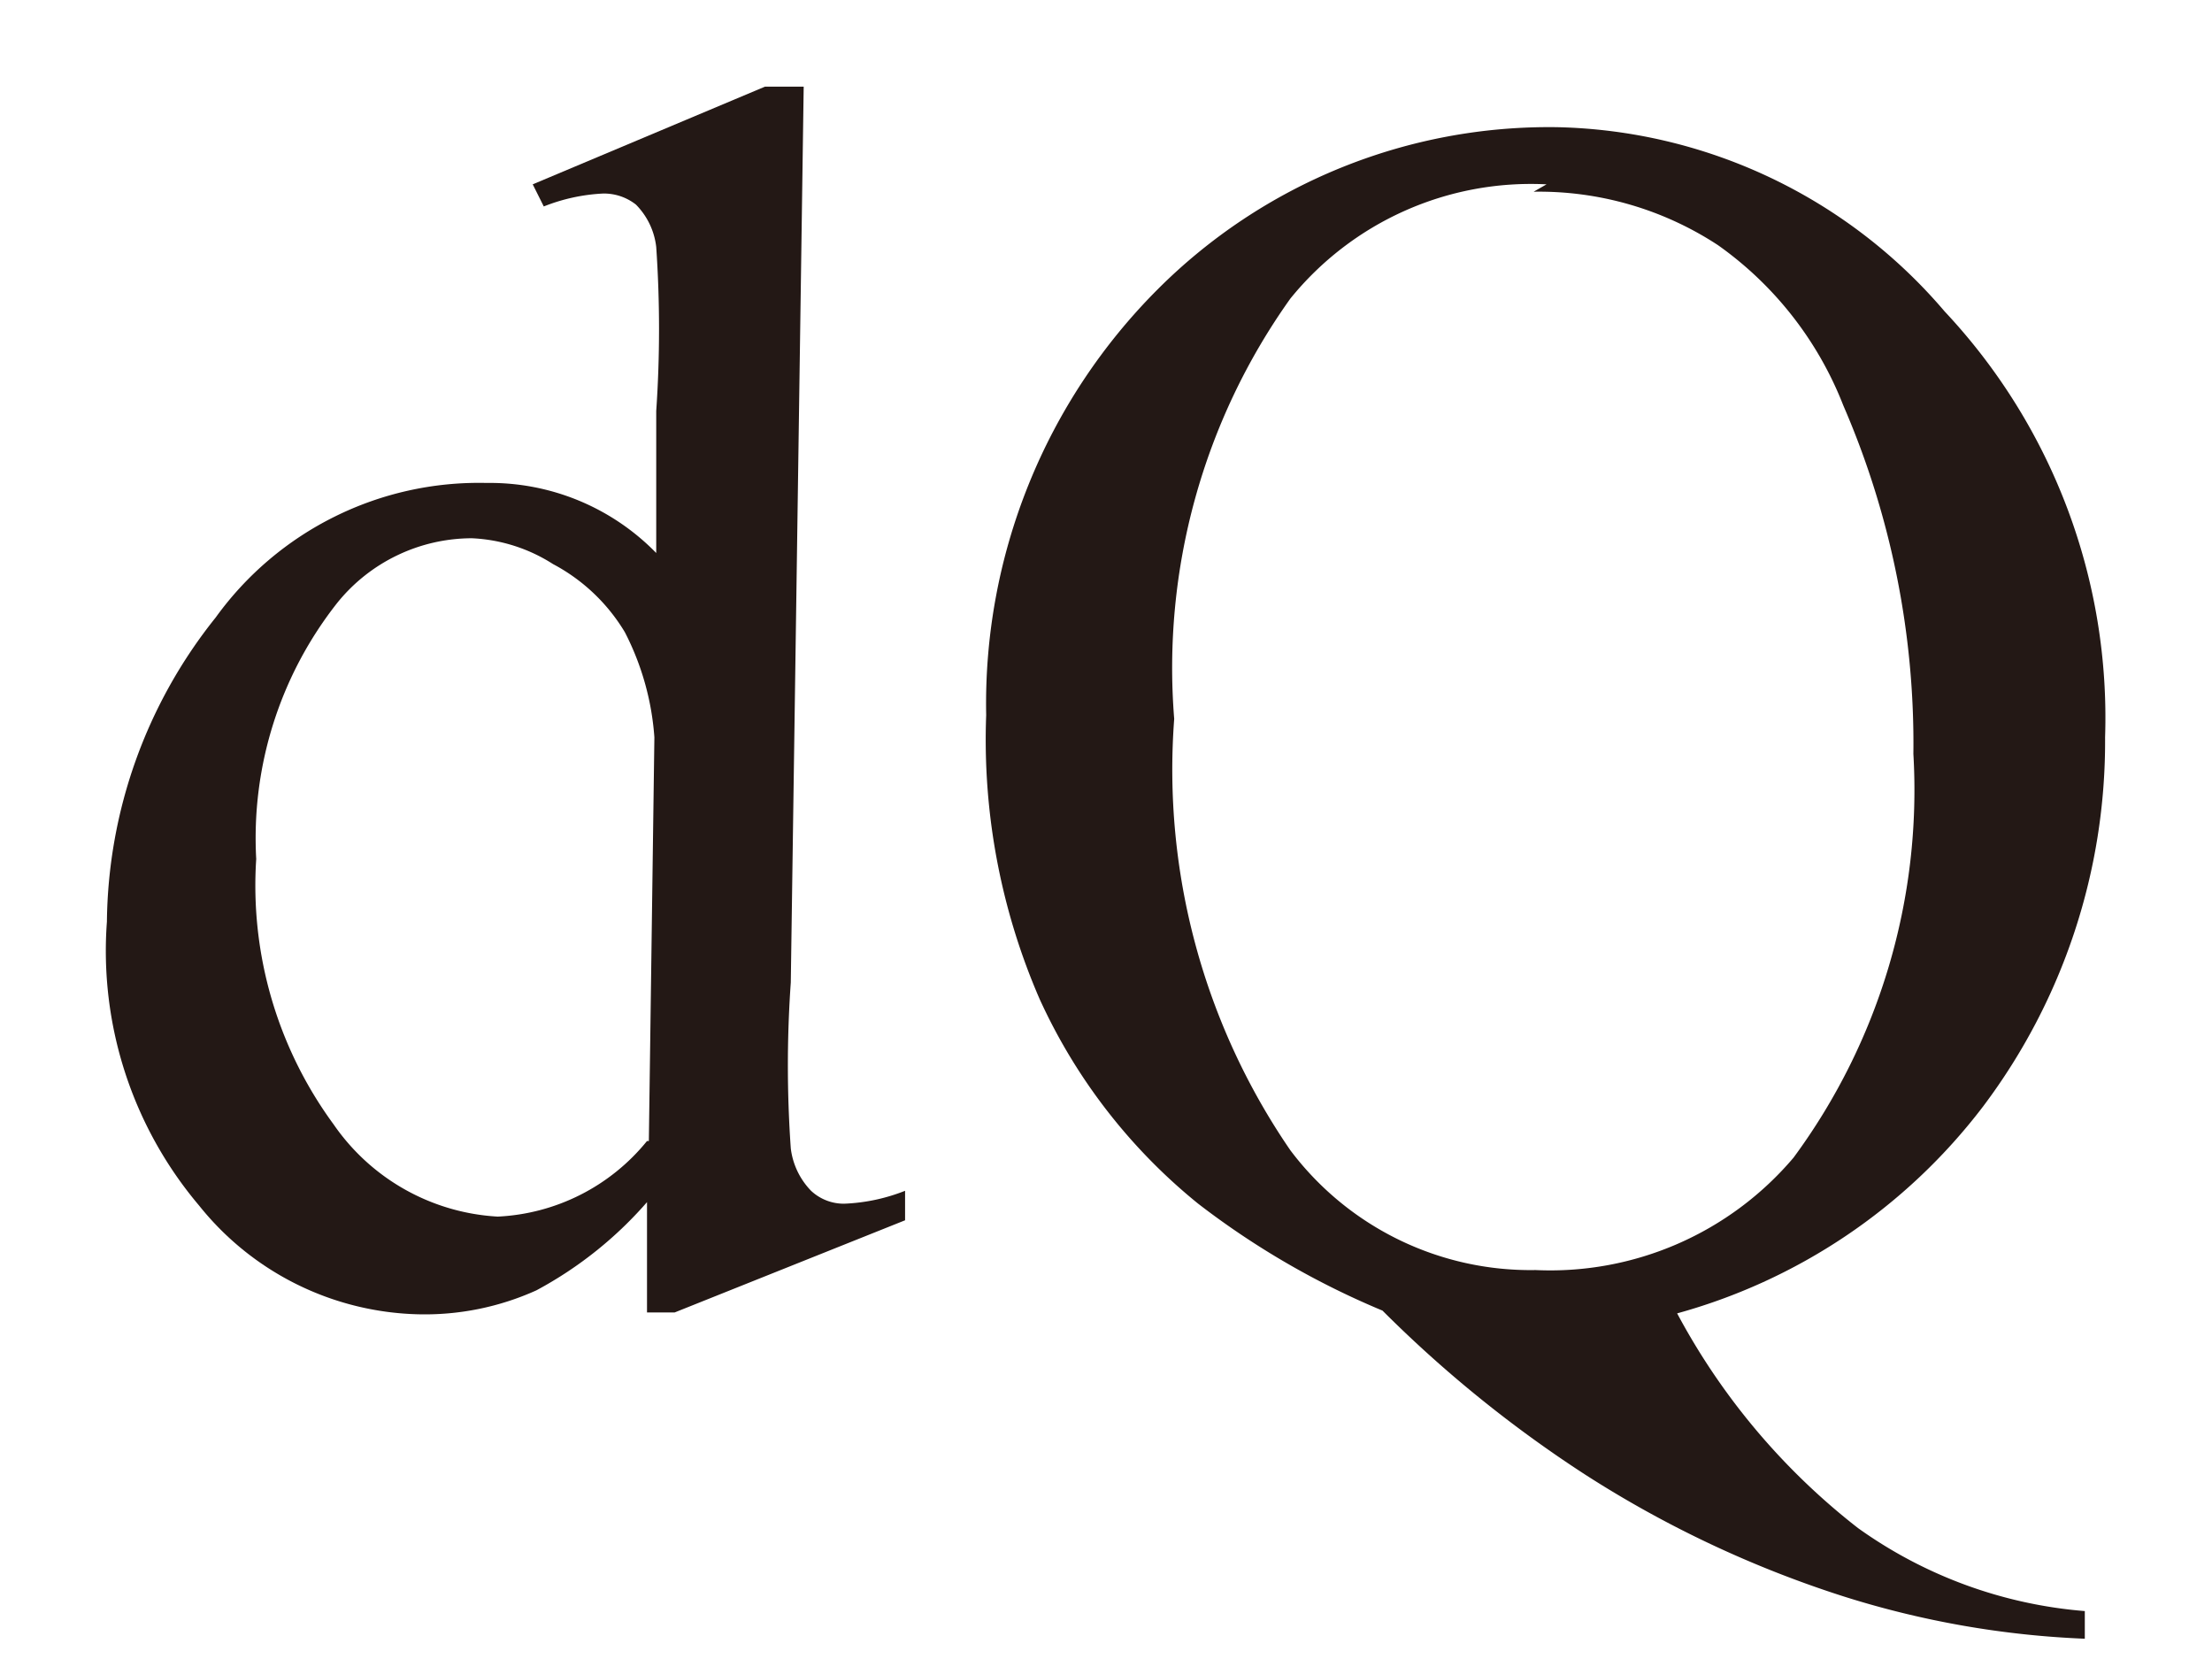
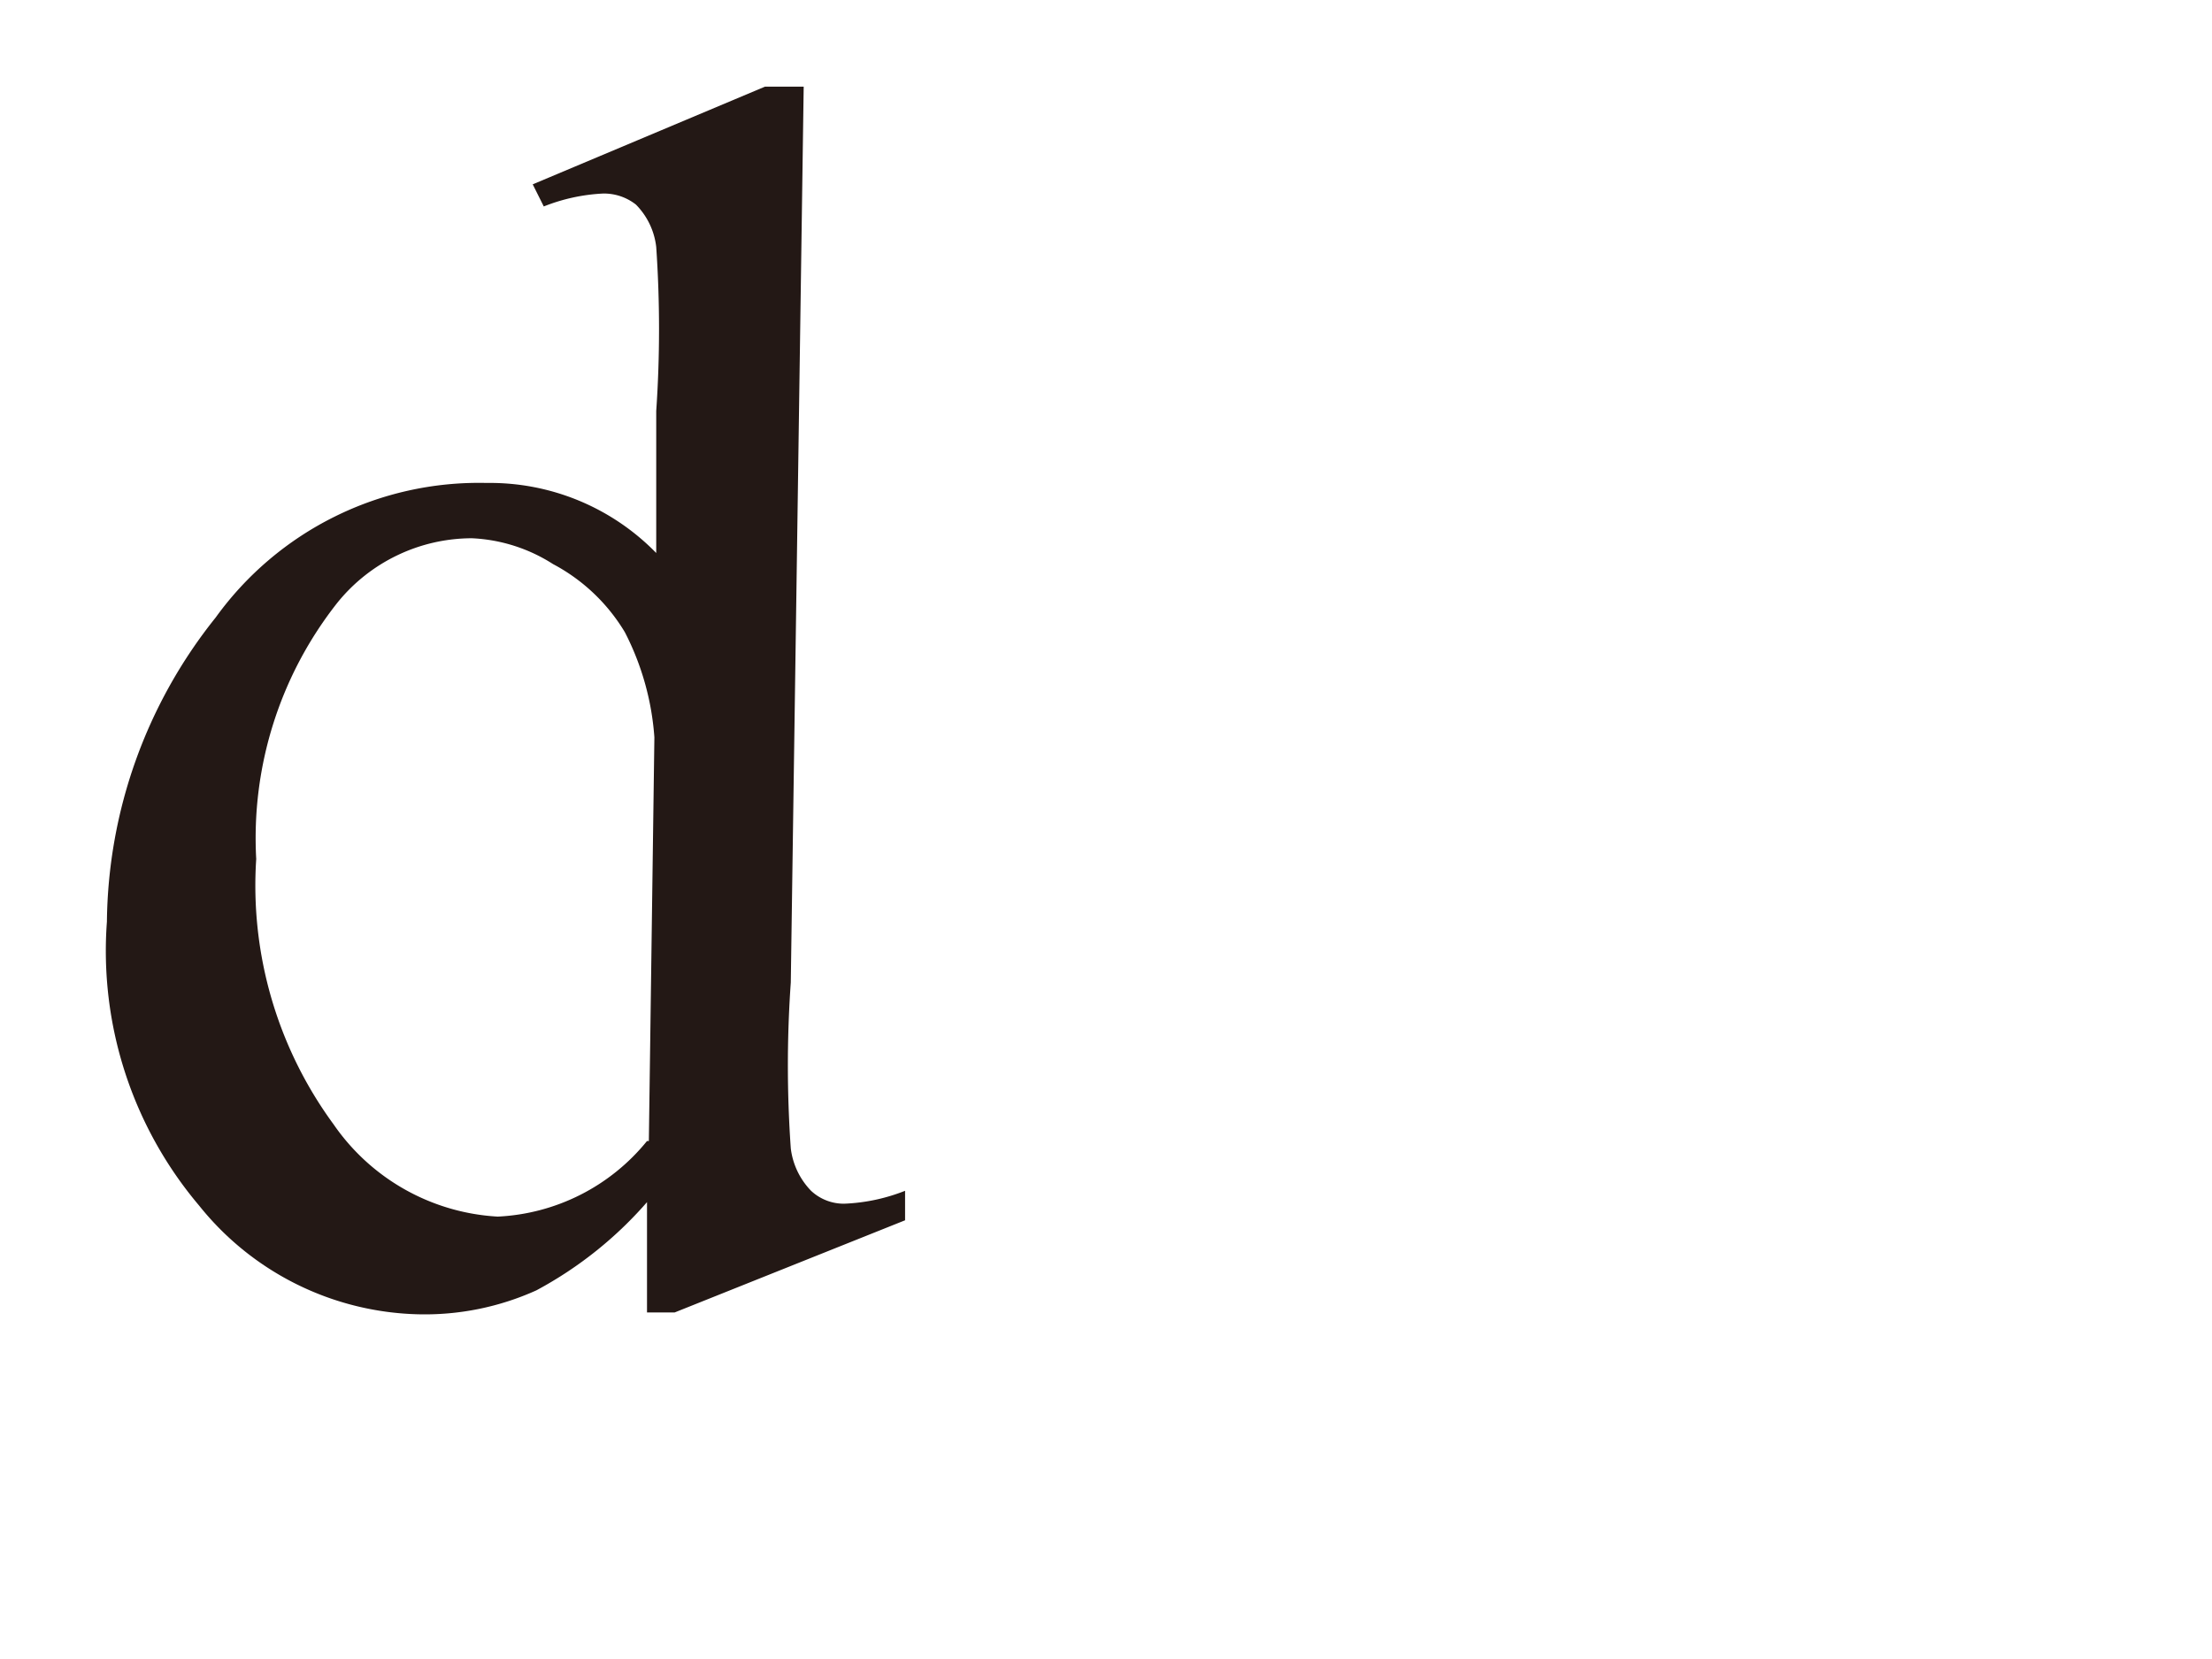
<svg xmlns="http://www.w3.org/2000/svg" id="レイヤー_1" data-name="レイヤー 1" viewBox="0 0 12 9">
  <defs>
    <style>.cls-1{fill:#231815;}</style>
  </defs>
  <title>tx09</title>
  <path class="cls-1" d="M3.52,6.19,3.55,4a1.47,1.47,0,0,0-.16-.57A1,1,0,0,0,3,3.06a.89.89,0,0,0-.44-.14.94.94,0,0,0-.73.35,2.06,2.06,0,0,0-.44,1.39A2.19,2.19,0,0,0,1.81,6.1a1.16,1.16,0,0,0,.89.5,1.11,1.11,0,0,0,.81-.41Zm0,.32A2.13,2.13,0,0,1,2.91,7a1.47,1.47,0,0,1-.64.13,1.57,1.57,0,0,1-1.19-.59A2.14,2.14,0,0,1,.58,5a2.68,2.68,0,0,1,.59-1.65,1.76,1.76,0,0,1,1.47-.73A1.26,1.26,0,0,1,3.56,3V2.23a6.51,6.51,0,0,0,0-.89.39.39,0,0,0-.11-.23.28.28,0,0,0-.18-.06,1,1,0,0,0-.32.07L2.89,1,4.15.47h.21L4.29,5.33a6.42,6.42,0,0,0,0,.9.4.4,0,0,0,.11.23.26.26,0,0,0,.18.07,1,1,0,0,0,.33-.07l0,.16-1.25.5H3.51v-.6Z" />
-   <path class="cls-1" d="M8.39,1A1.68,1.68,0,0,0,7,1.62,3.45,3.45,0,0,0,6.37,3.9,3.65,3.65,0,0,0,7,6.24a1.63,1.63,0,0,0,1.33.65,1.73,1.73,0,0,0,1.4-.61,3.36,3.36,0,0,0,.65-2.19A4.61,4.61,0,0,0,10,2.2a1.92,1.92,0,0,0-.68-.87,1.77,1.77,0,0,0-1-.29Zm.69,6.09a3.66,3.66,0,0,0,1,1.2,2.45,2.45,0,0,0,1.23.45v.15A5,5,0,0,1,10,8.66,5.93,5.93,0,0,1,8.6,8a6.75,6.75,0,0,1-1.1-.89,4.42,4.42,0,0,1-1-.58,3.06,3.06,0,0,1-.86-1.11,3.53,3.53,0,0,1-.29-1.54,3.18,3.18,0,0,1,.93-2.31A3,3,0,0,1,8.45.69a2.84,2.84,0,0,1,2.1,1A3.22,3.22,0,0,1,11.42,4a3.29,3.29,0,0,1-.66,2A3.13,3.13,0,0,1,9.08,7.13Z" />
</svg>